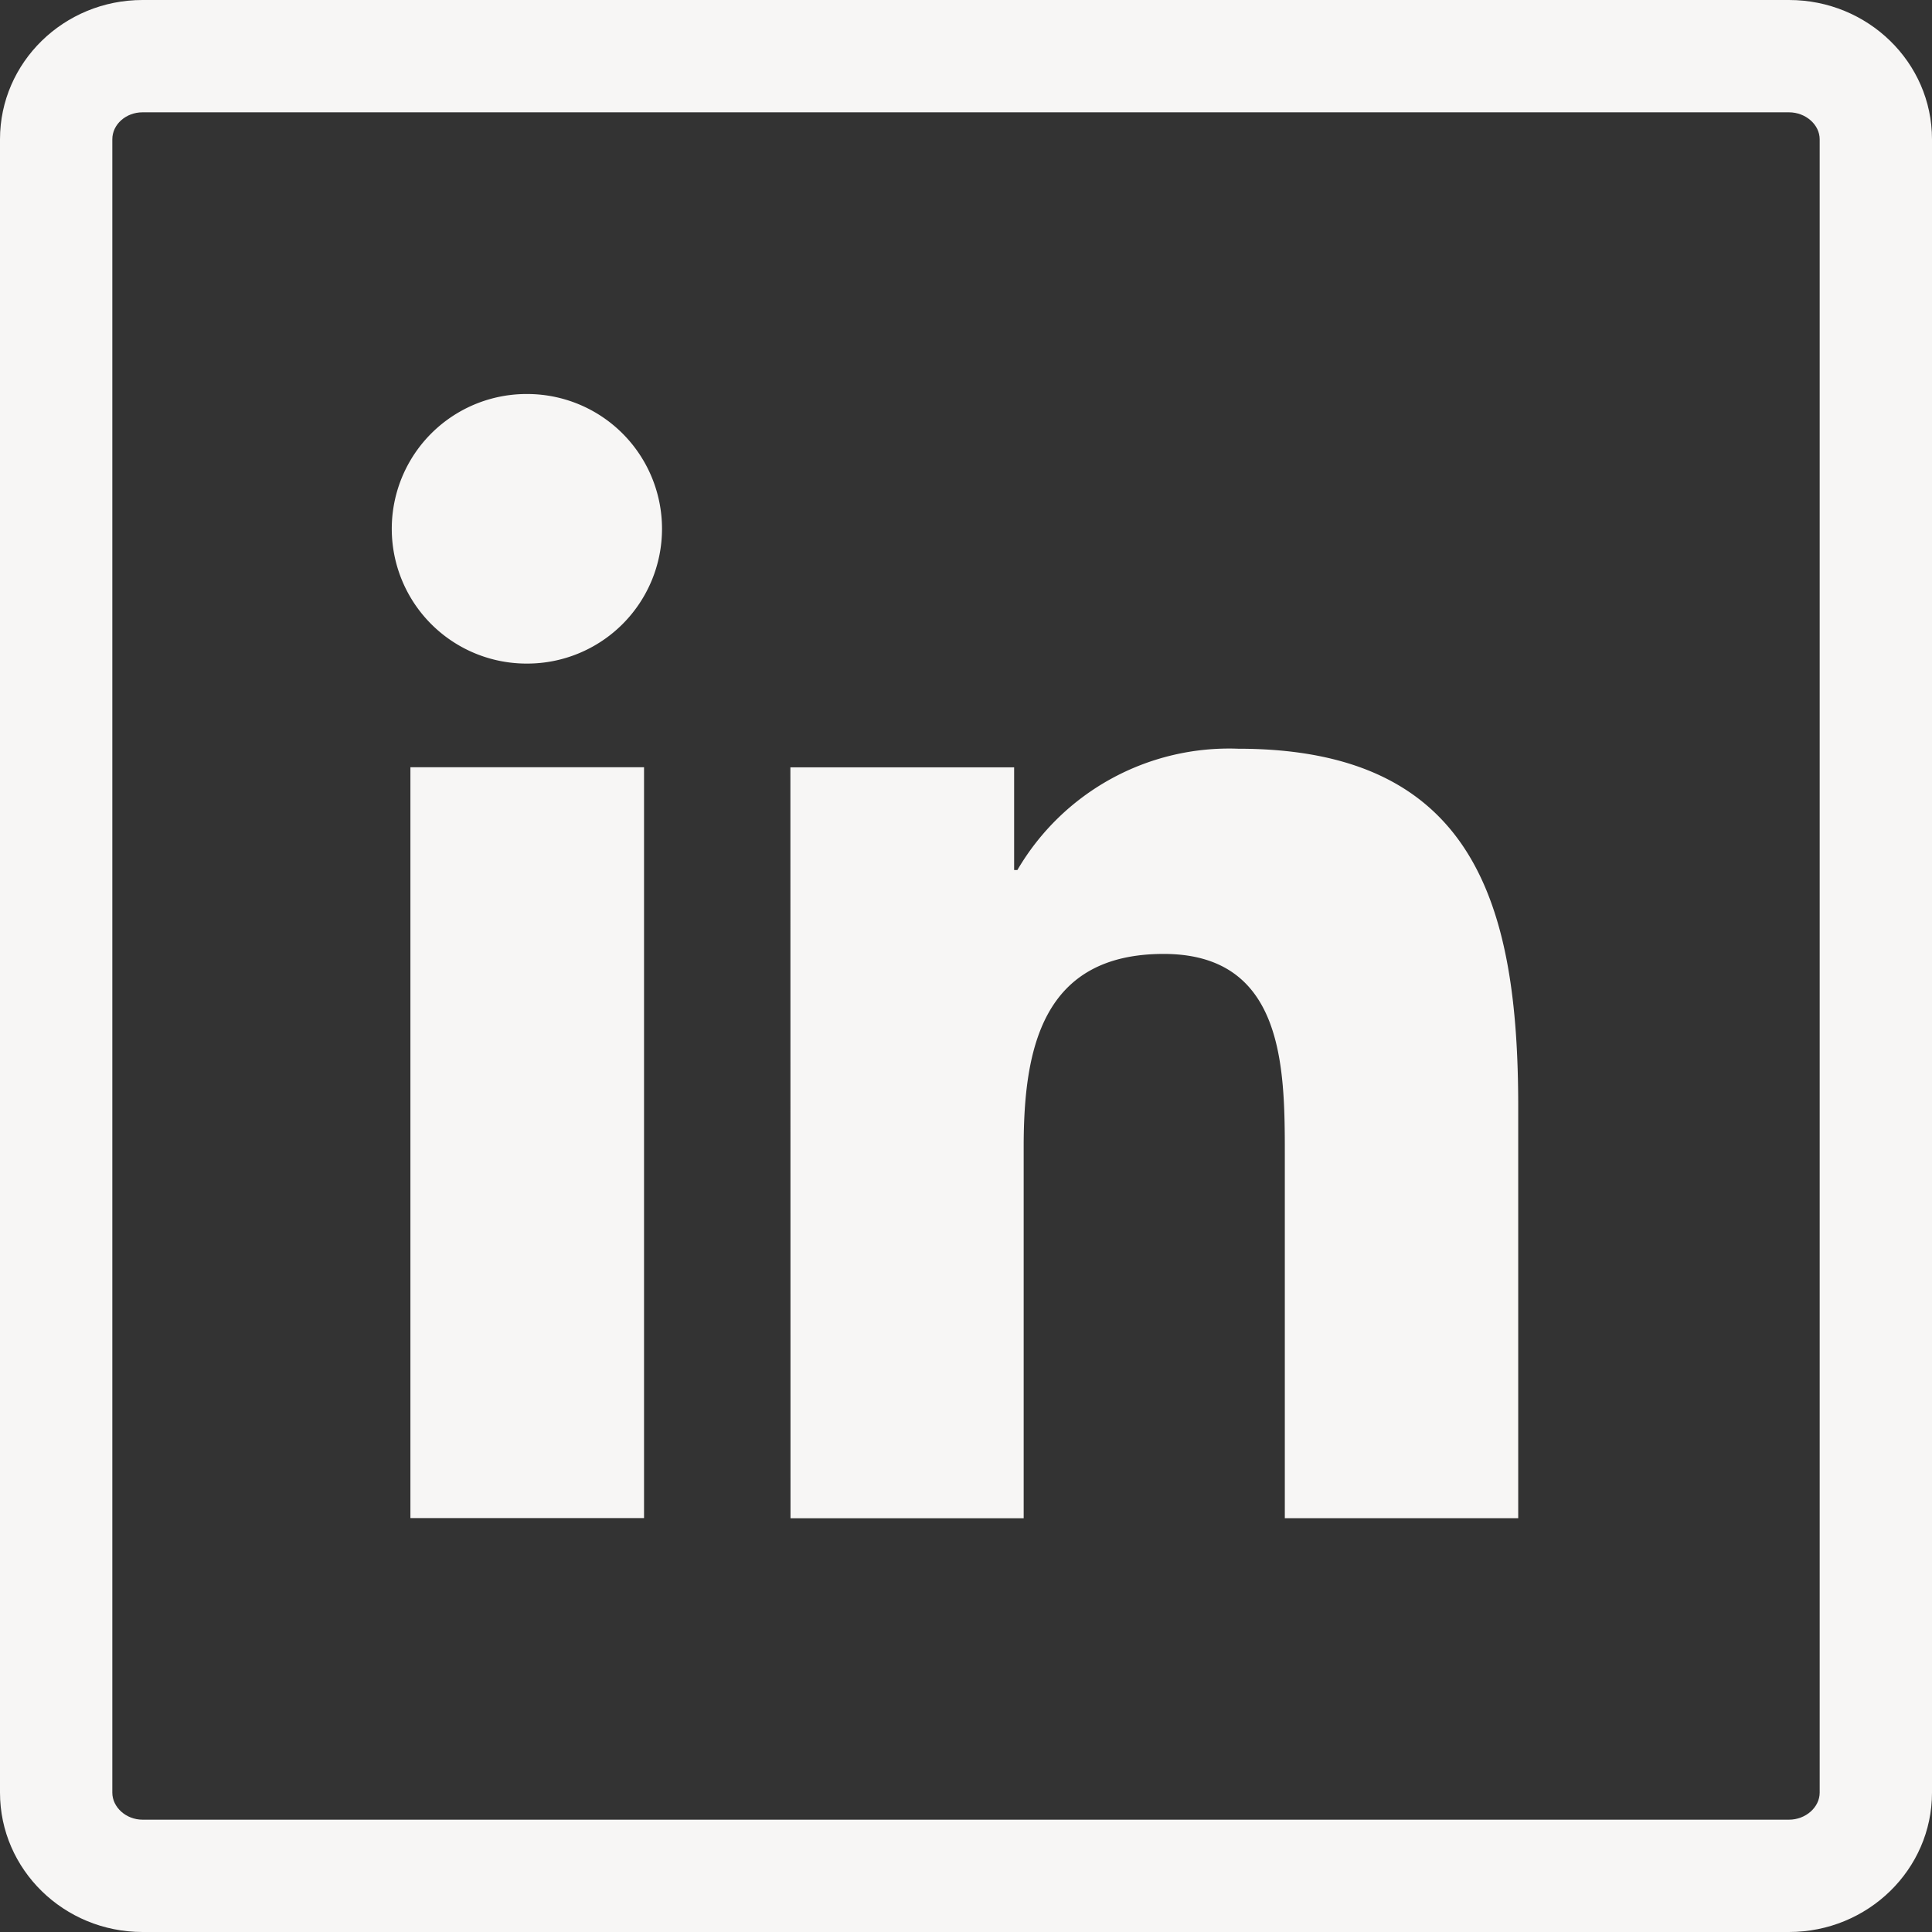
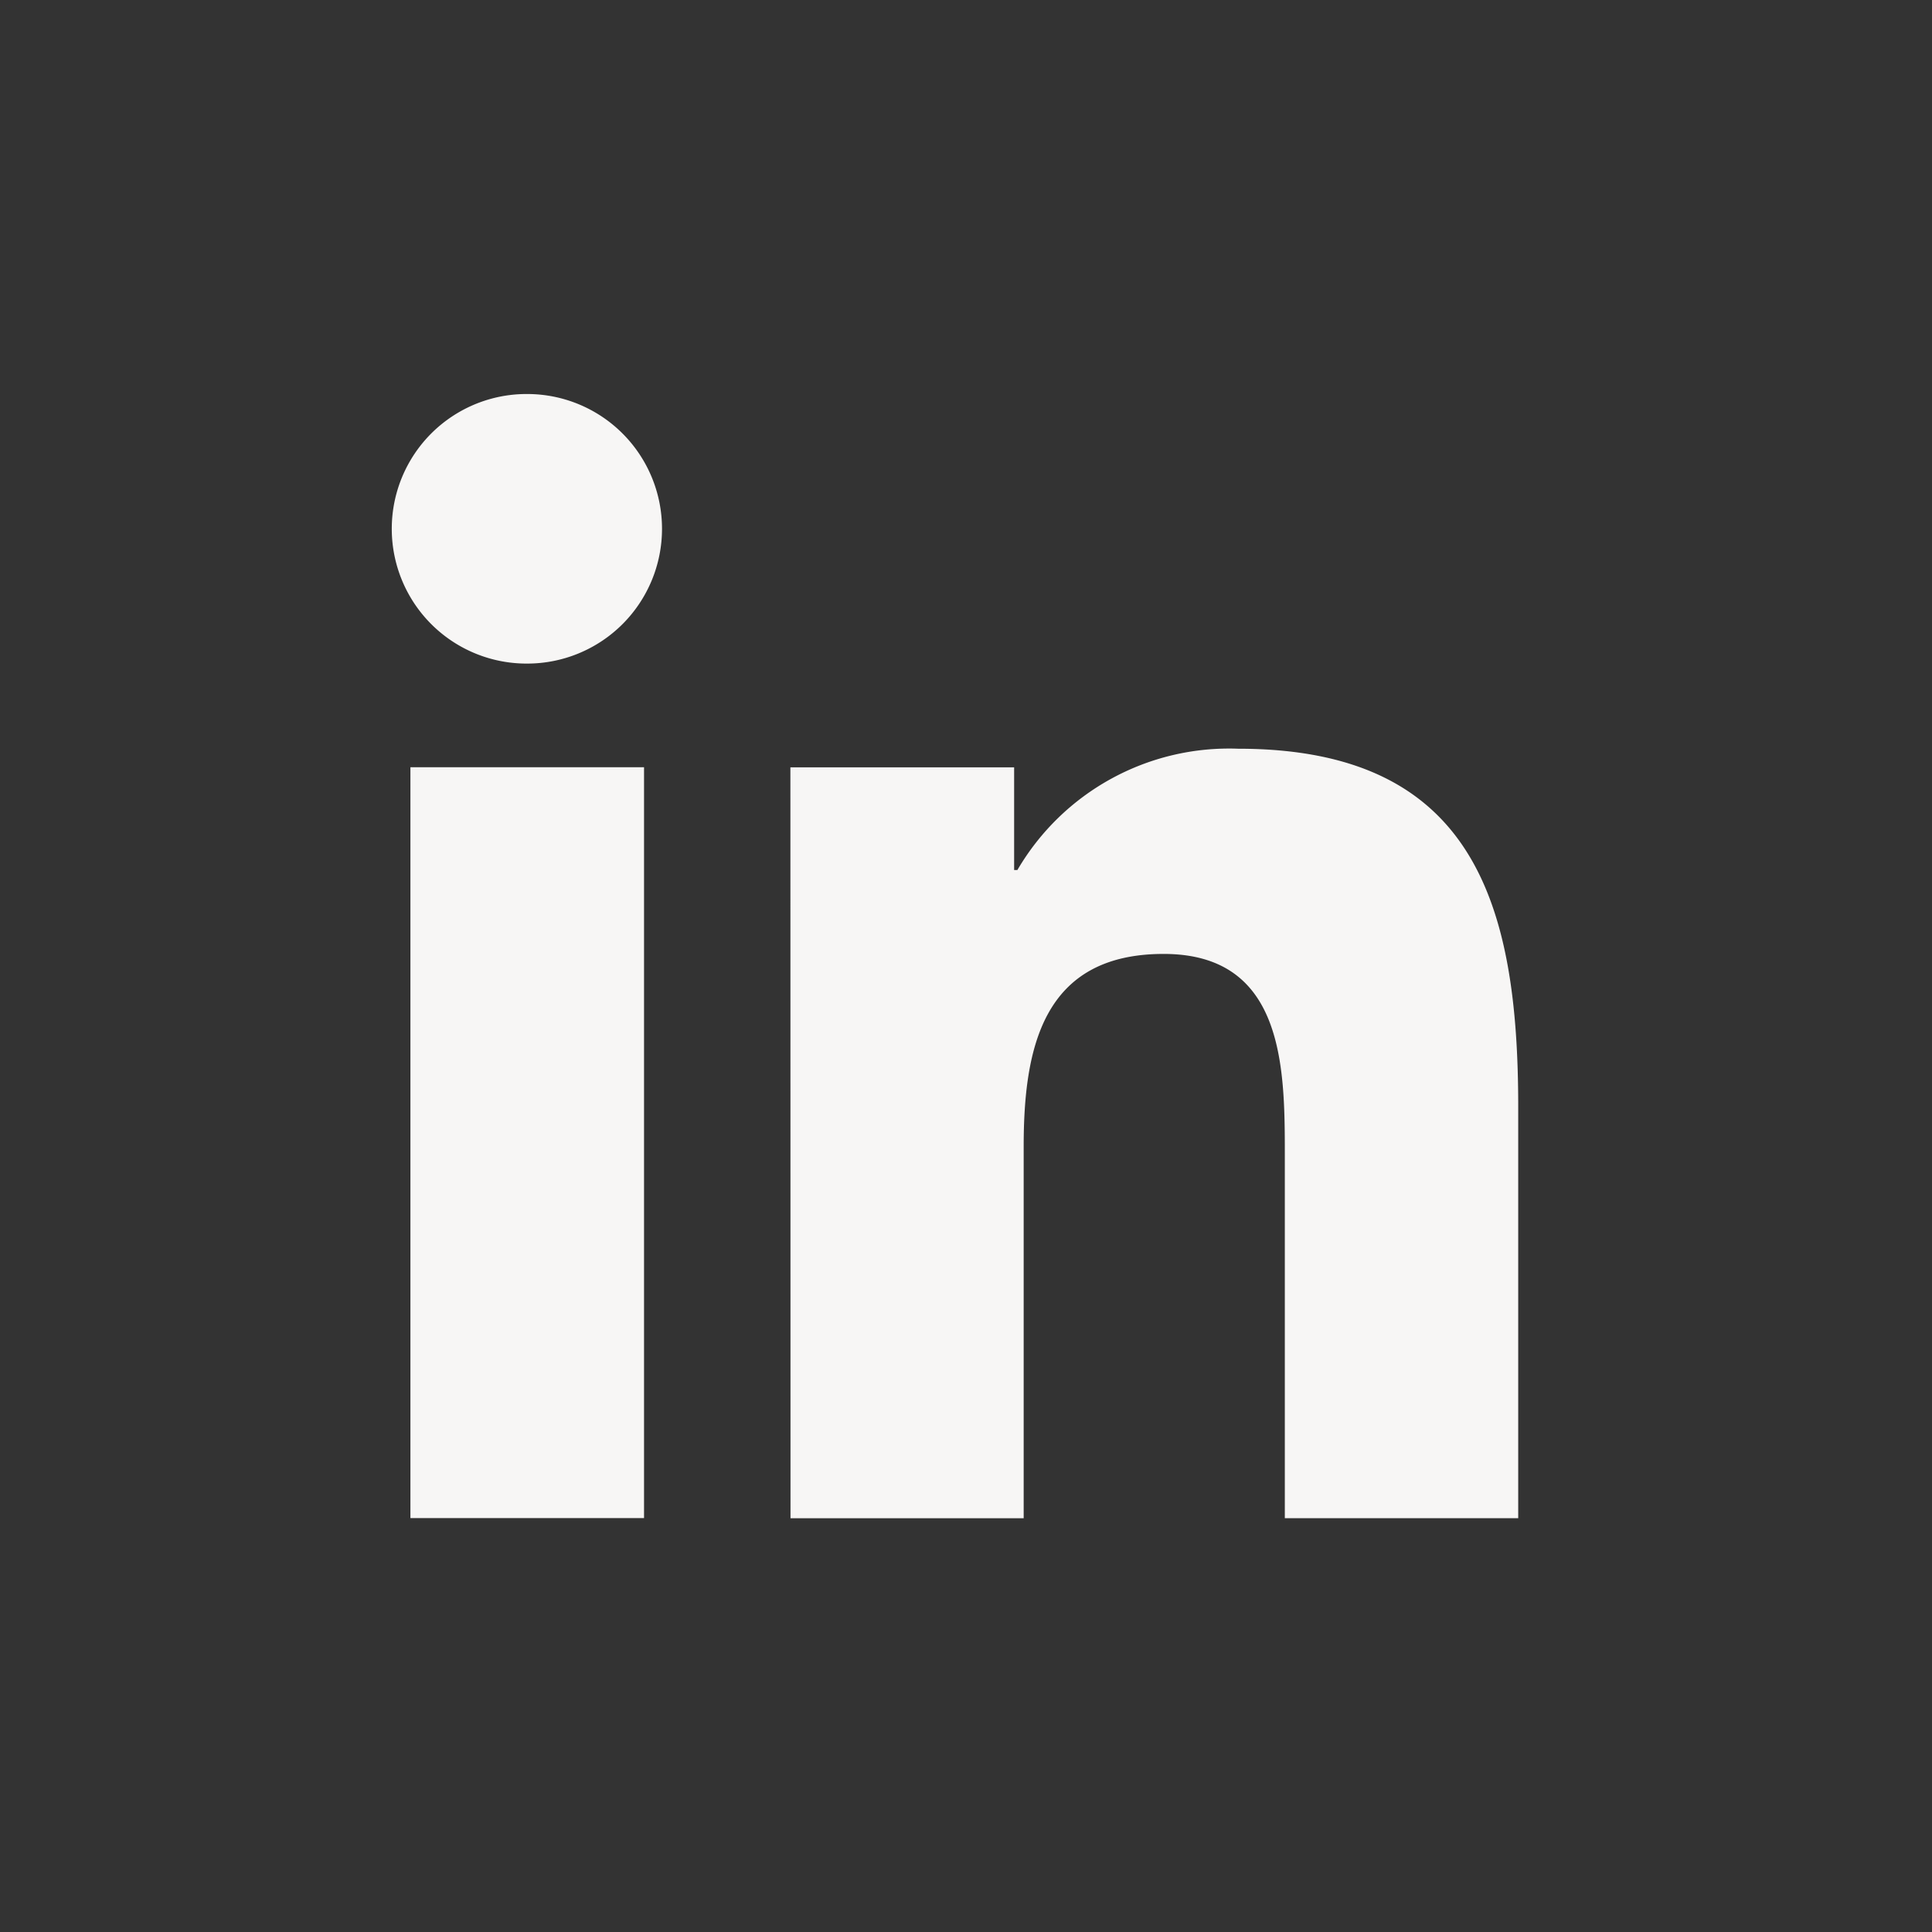
<svg xmlns="http://www.w3.org/2000/svg" width="17.201" height="17.201" viewBox="0 0 17.201 17.201">
  <rect x="0" y="0" width="17.201" height="17.201" fill="#333333" stroke="none" />
  <g id="linkdein" transform="translate(385.406 -615.699)">
    <g id="Group_110" data-name="Group 110" transform="translate(-385.406 615.699)">
      <g id="Path_115" data-name="Path 115" transform="translate(385.406 -615.699)" fill="none" stroke-miterlimit="10">
-         <path d="M-369.478,615.7h-14.66a1.255,1.255,0,0,0-1.269,1.24v14.72a1.256,1.256,0,0,0,1.269,1.241h14.66a1.259,1.259,0,0,0,1.273-1.241v-14.72A1.258,1.258,0,0,0-369.478,615.7Z" stroke="none" />
-         <path d="M -384.137 616.699 C -384.285 616.699 -384.406 616.807 -384.406 616.939 L -384.406 631.659 C -384.406 631.79 -384.283 631.9 -384.137 631.9 L -369.478 631.9 C -369.33 631.9 -369.205 631.79 -369.205 631.659 L -369.205 616.939 C -369.205 616.809 -369.33 616.699 -369.478 616.699 L -384.137 616.699 M -384.137 615.699 L -369.478 615.699 C -368.776 615.699 -368.205 616.254 -368.205 616.939 L -368.205 631.659 C -368.205 632.344 -368.776 632.9 -369.478 632.9 L -384.137 632.9 C -384.837 632.9 -385.406 632.344 -385.406 631.659 L -385.406 616.939 C -385.406 616.254 -384.837 615.699 -384.137 615.699 Z" stroke="none" fill="#f7f6f5" />
-       </g>
+         </g>
    </g>
    <path id="Path_116" data-name="Path 116" d="M-380.426,623.882h2.08v6.685h-2.08Zm1.04-3.323a1.2,1.2,0,0,1,1.2,1.2,1.2,1.2,0,0,1-1.2,1.2,1.2,1.2,0,0,1-1.206-1.2,1.2,1.2,0,0,1,1.206-1.2" transform="translate(-1.326 -1.352)" fill="#f7f6f5" />
    <path id="Path_117" data-name="Path 117" d="M-371.65,628.681h1.992v.914h.029a2.183,2.183,0,0,1,1.966-1.08c2.1,0,2.493,1.384,2.493,3.185v3.666h-2.078v-3.251c0-.775-.013-1.773-1.079-1.773-1.081,0-1.246.845-1.246,1.717v3.307h-2.076Z" transform="translate(-6.719 -6.15)" fill="#f7f6f5" />
  </g>
</svg>